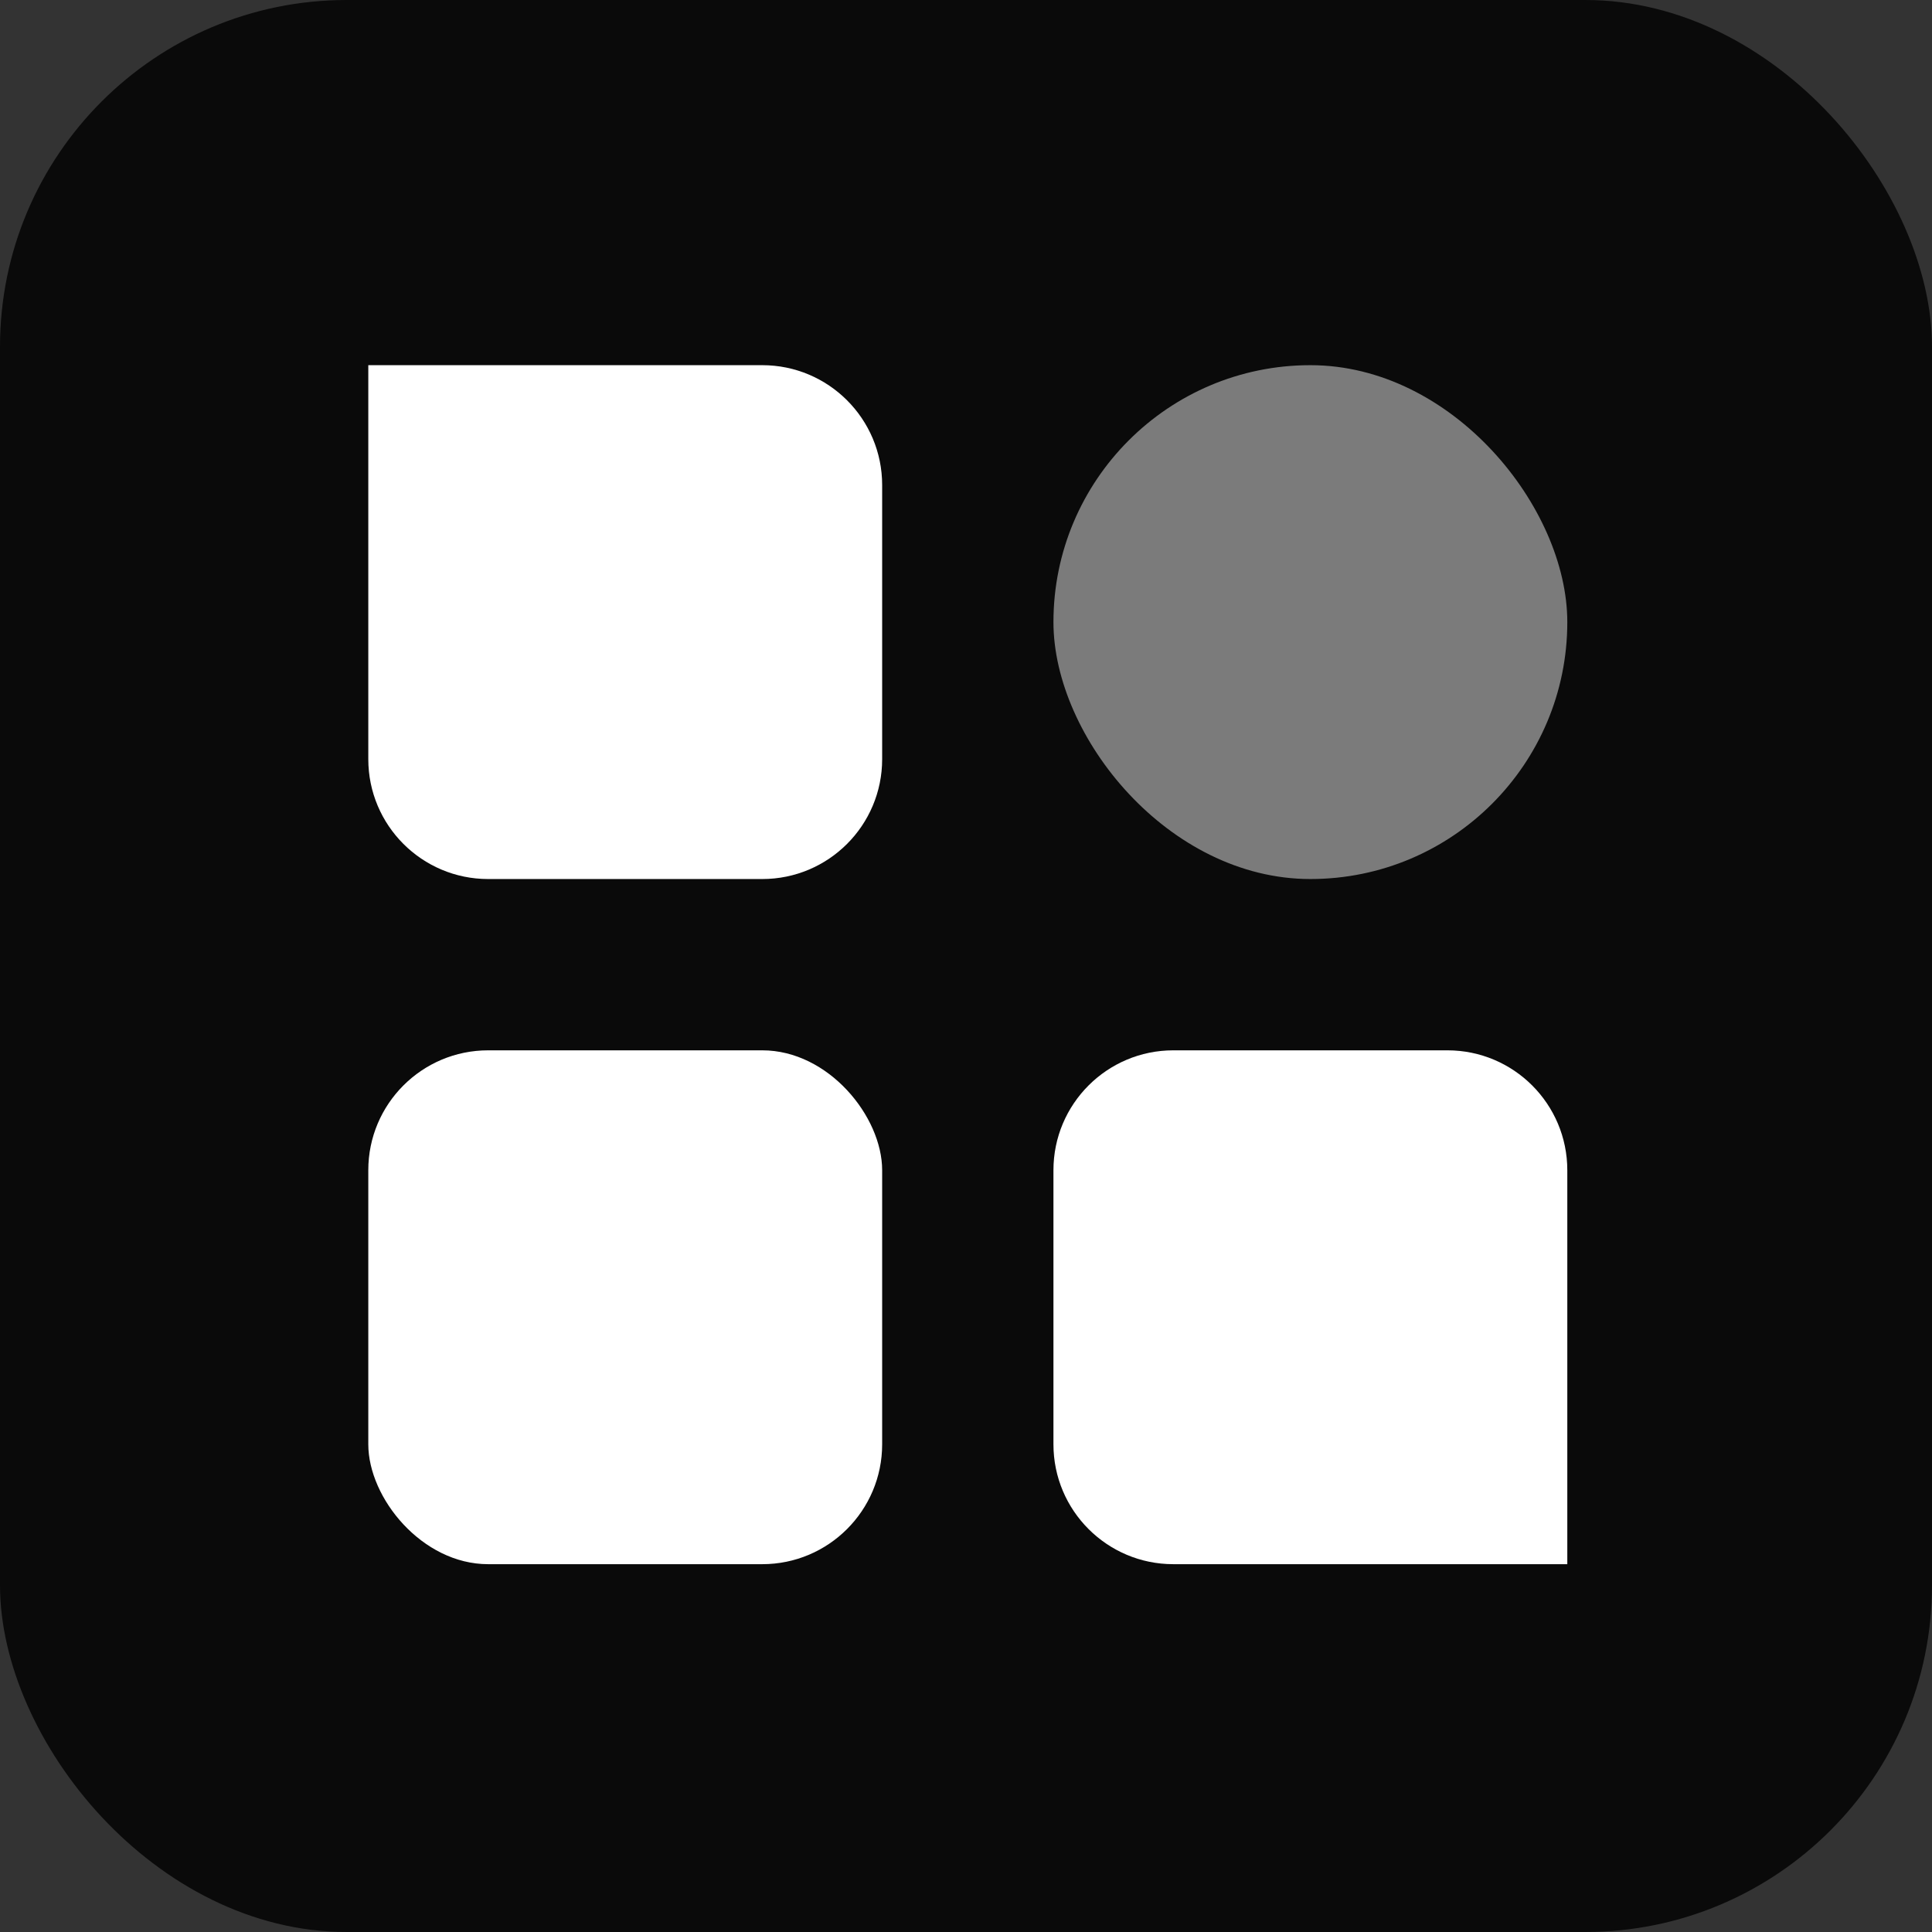
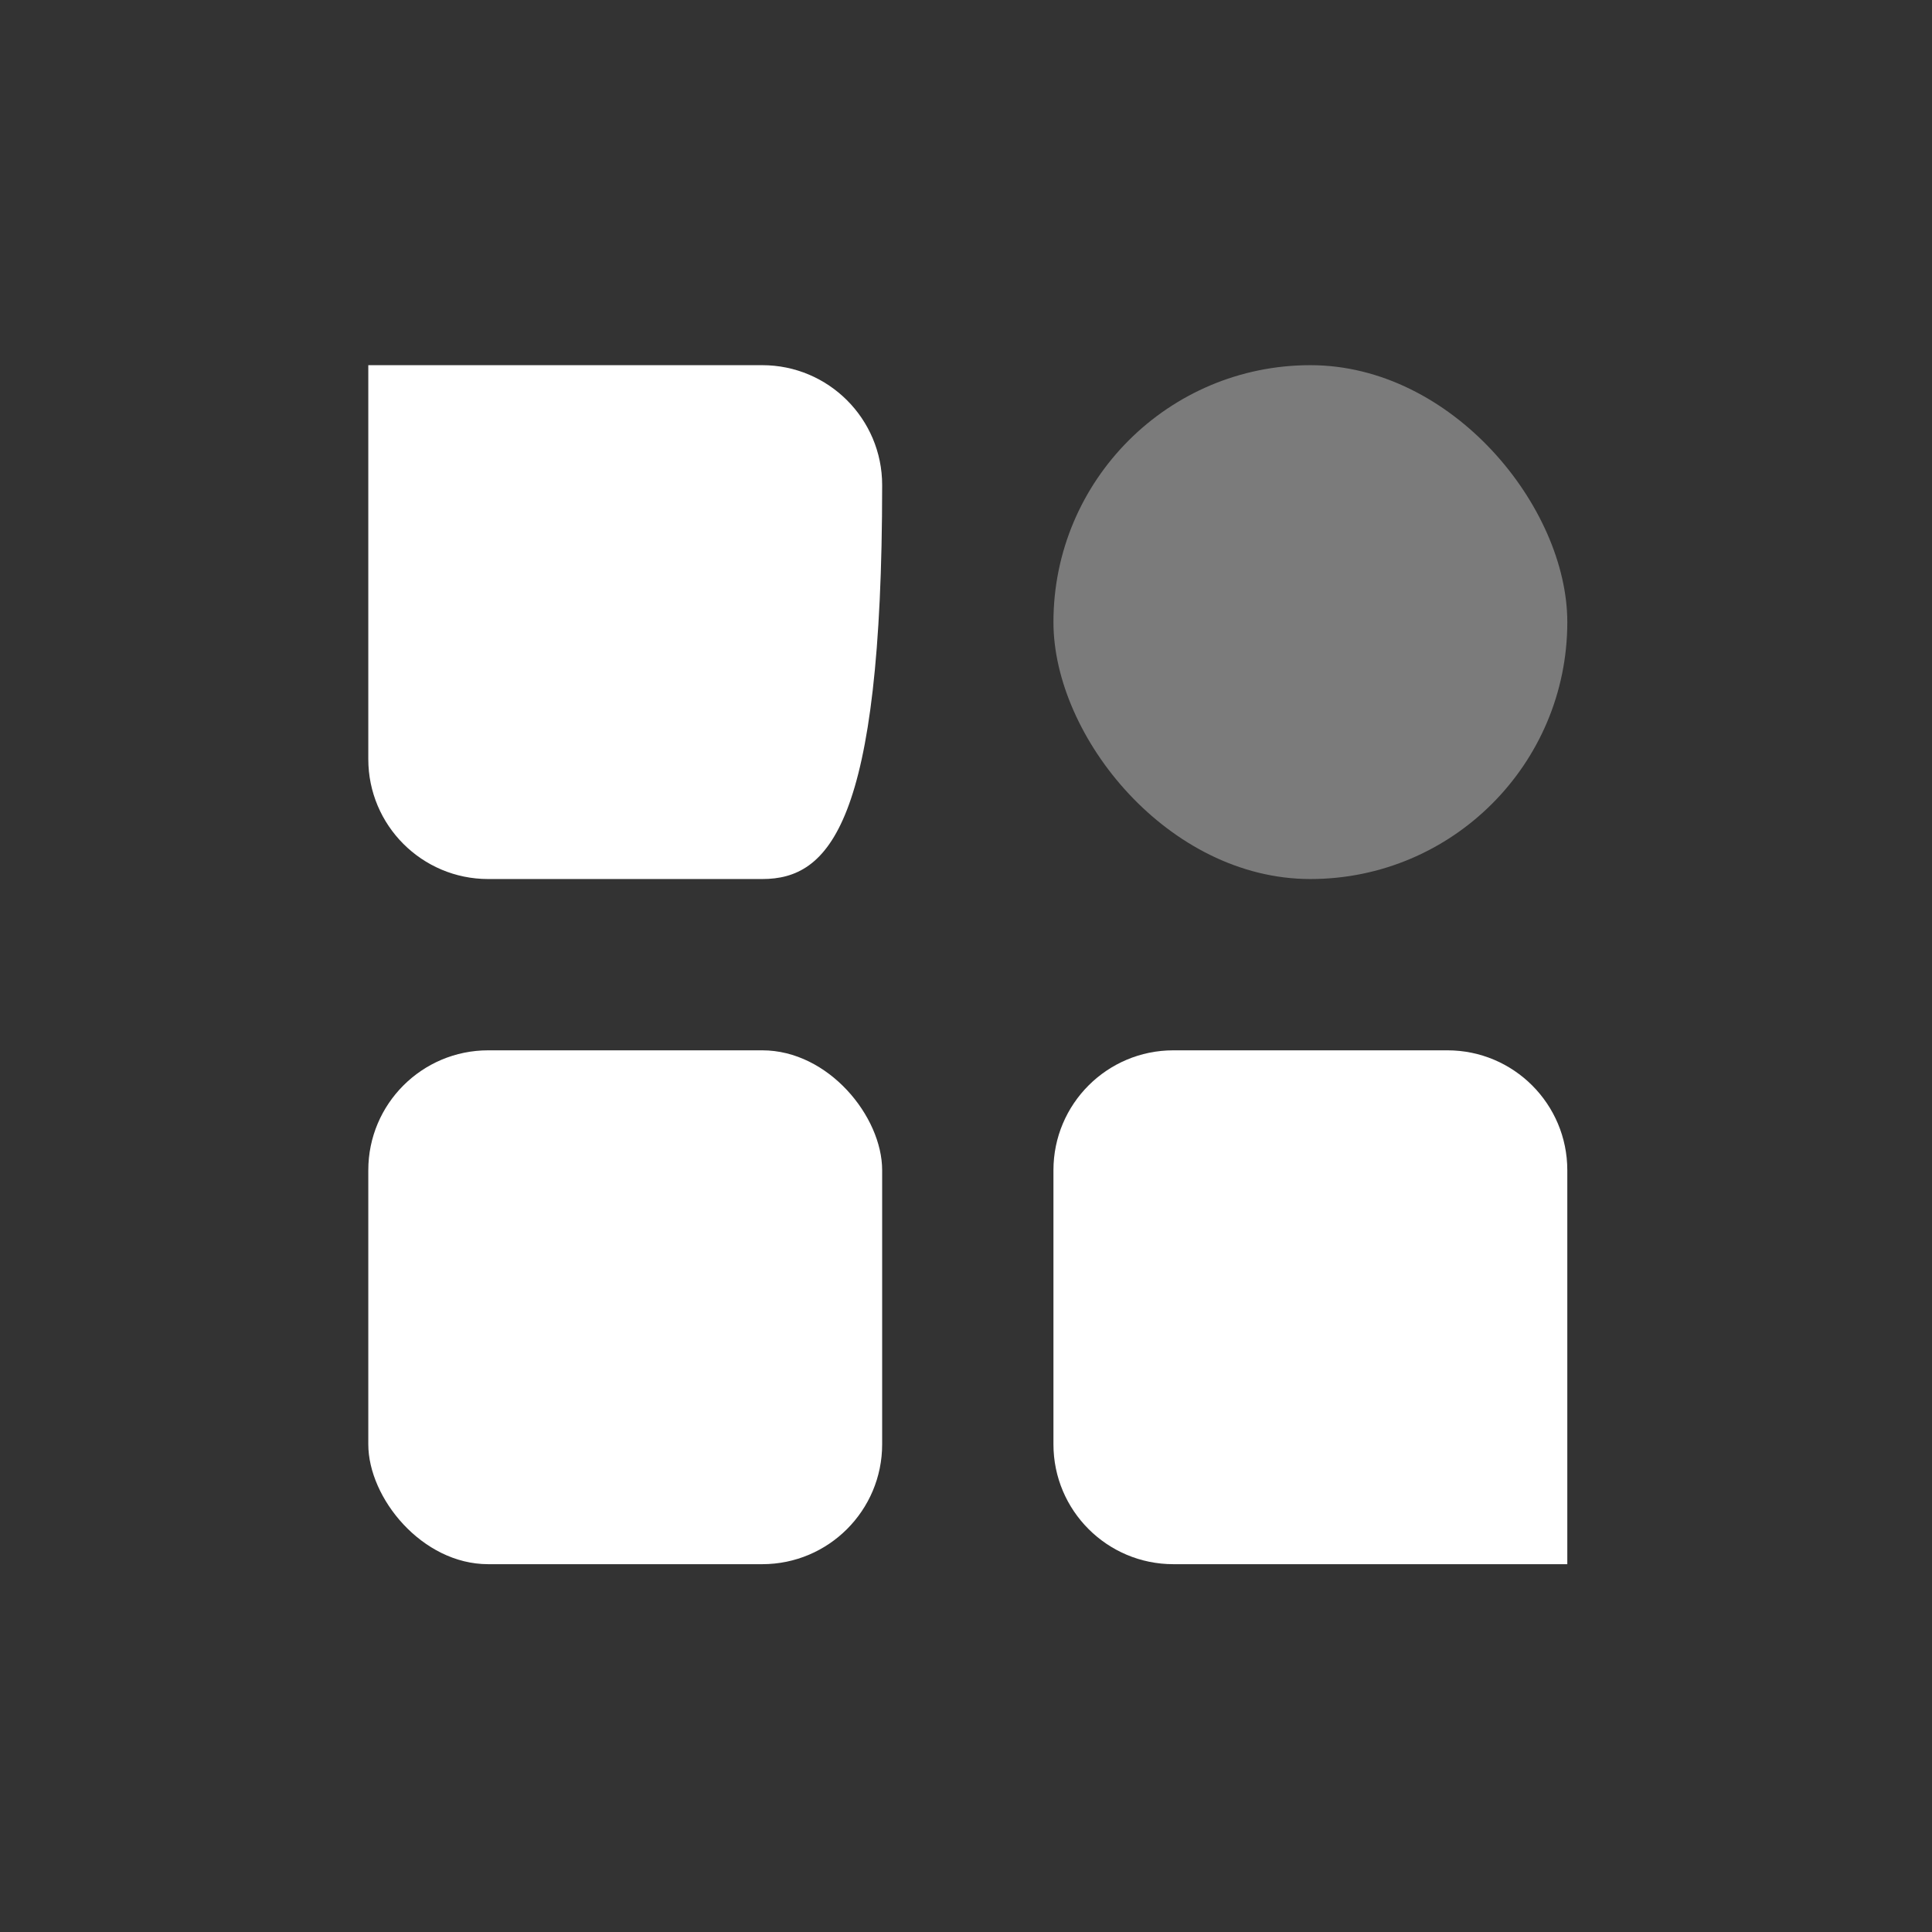
<svg xmlns="http://www.w3.org/2000/svg" width="619" height="619" viewBox="0 0 619 619" fill="none">
  <rect x="0" y="0" width="619" height="619" fill="#333333" stroke="none" />
-   <rect width="619" height="619" rx="111.103" fill="#0A0A0A" />
  <rect x="118" y="336.517" width="164.637" height="164.637" rx="38.415" fill="white" />
-   <path d="M118 117H244.222C265.438 117 282.637 134.199 282.637 155.415V243.222C282.637 264.438 265.438 281.637 244.222 281.637H156.415C135.199 281.637 118 264.438 118 243.222V117Z" fill="white" />
+   <path d="M118 117H244.222C265.438 117 282.637 134.199 282.637 155.415C282.637 264.438 265.438 281.637 244.222 281.637H156.415C135.199 281.637 118 264.438 118 243.222V117Z" fill="white" />
  <path d="M337.517 374.932C337.517 353.716 354.716 336.517 375.932 336.517H463.738C484.955 336.517 502.154 353.716 502.154 374.932V501.154H375.932C354.716 501.154 337.517 483.955 337.517 462.738V374.932Z" fill="white" />
  <rect x="337.517" y="117" width="164.637" height="164.637" rx="82.319" fill="#7B7B7B" />
</svg>